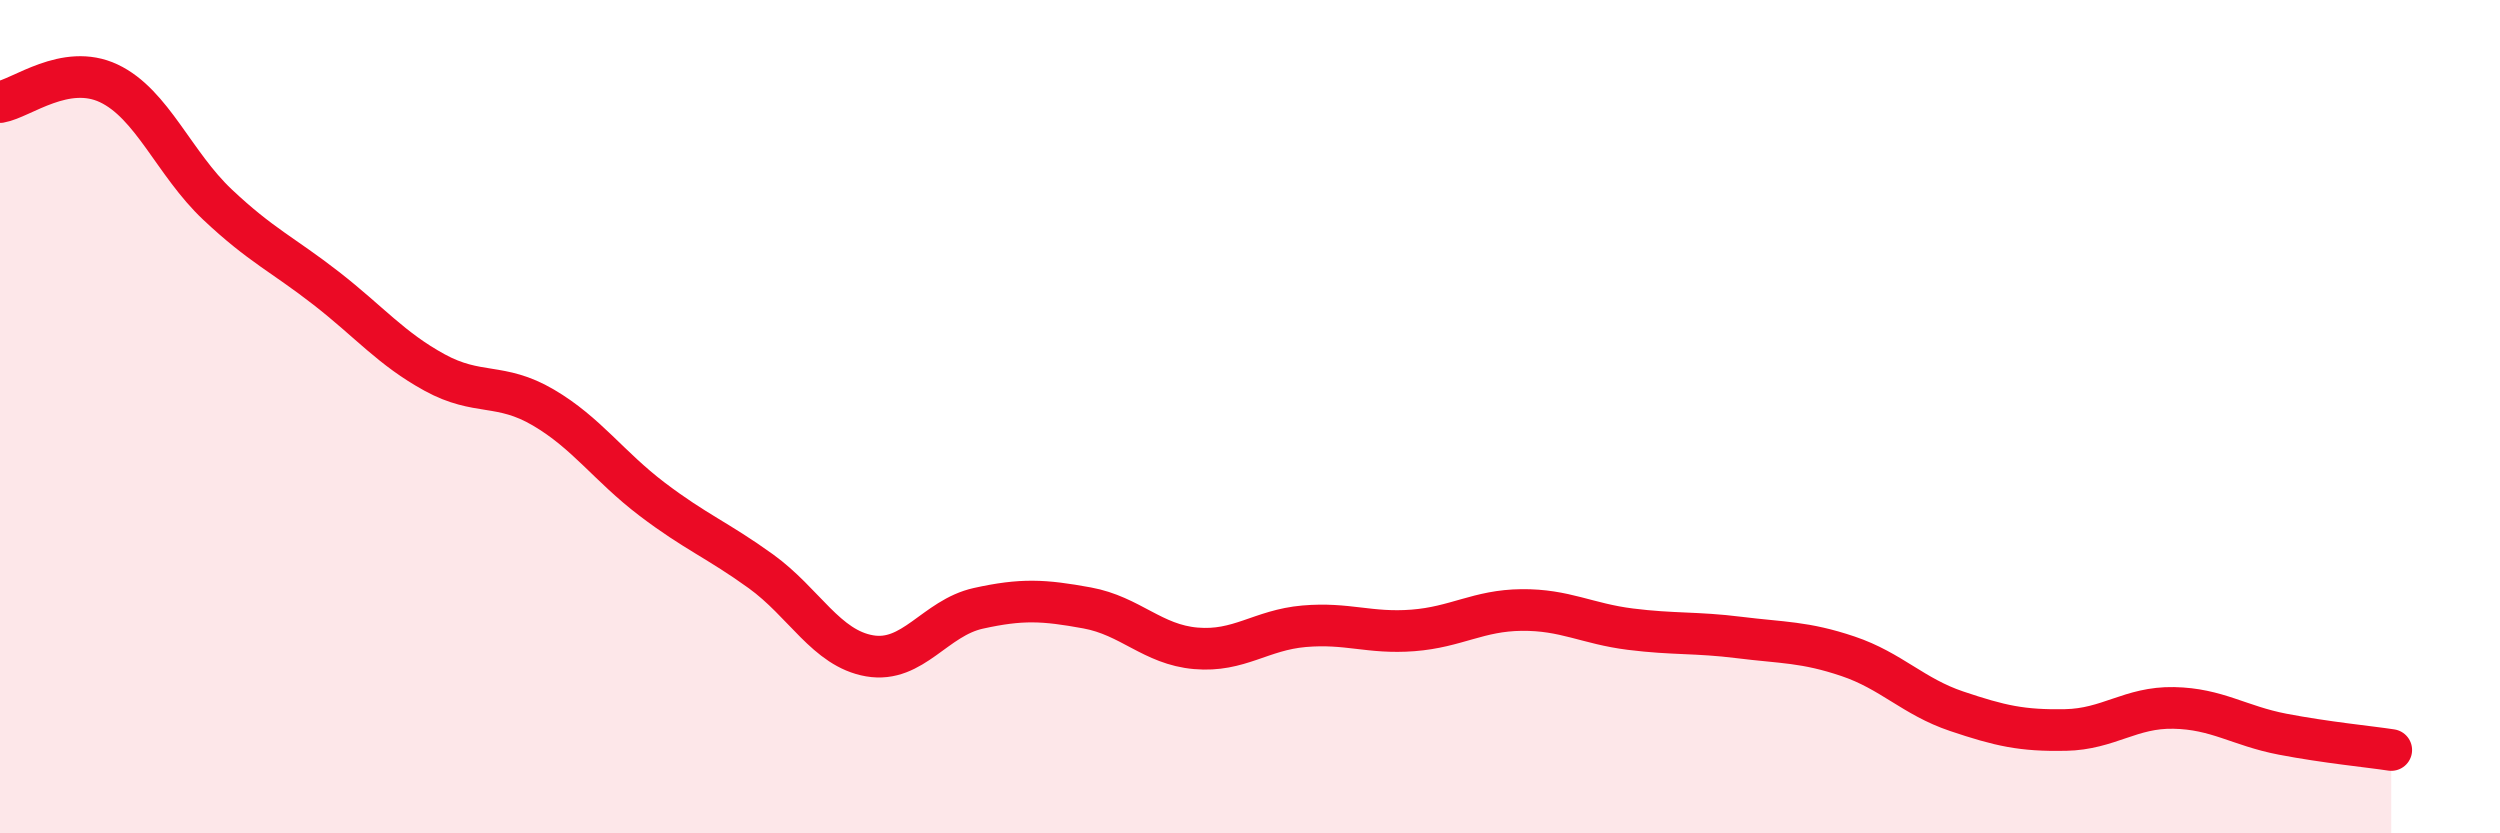
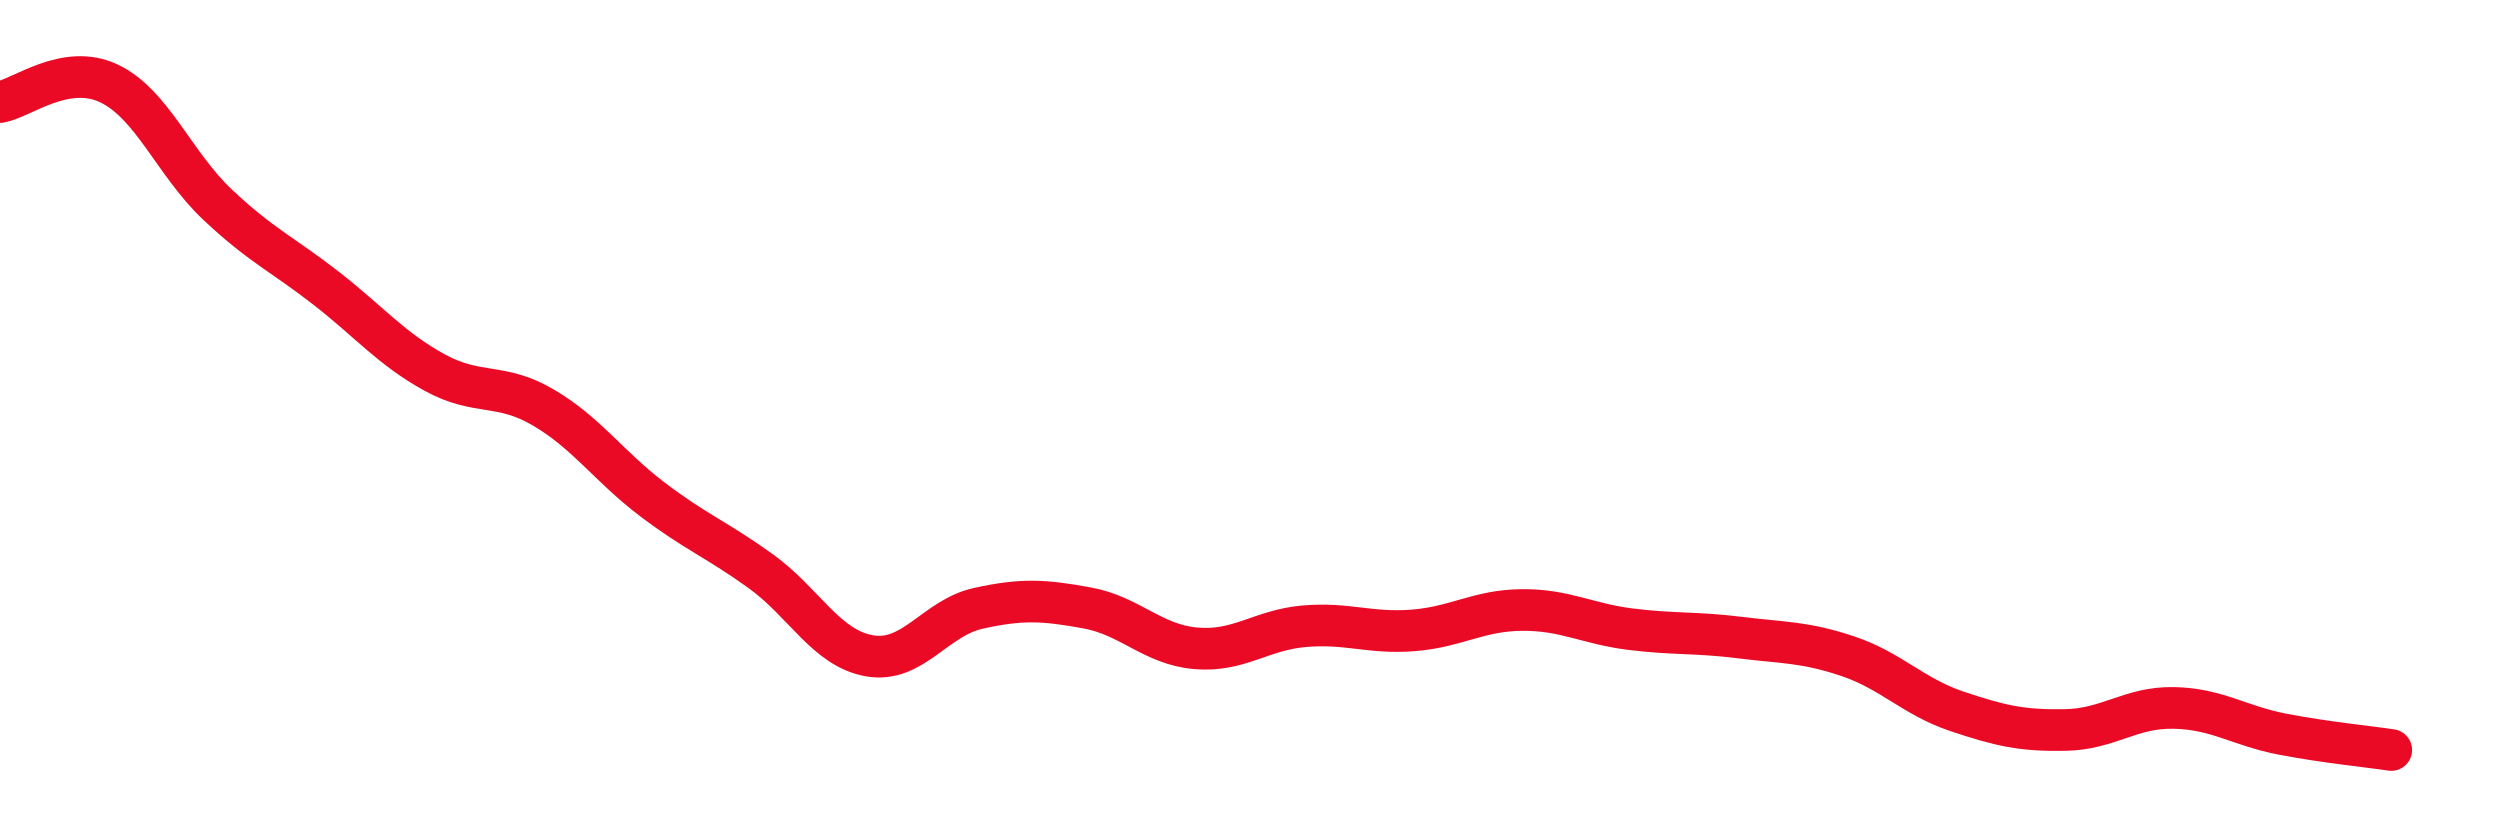
<svg xmlns="http://www.w3.org/2000/svg" width="60" height="20" viewBox="0 0 60 20">
-   <path d="M 0,2.45 C 0.52,2.36 1.57,1.51 2.61,2 C 3.65,2.49 4.18,3.93 5.22,4.91 C 6.26,5.89 6.79,6.11 7.83,6.92 C 8.87,7.73 9.39,8.37 10.43,8.94 C 11.47,9.51 12,9.17 13.04,9.78 C 14.08,10.39 14.61,11.19 15.65,11.98 C 16.69,12.77 17.22,12.96 18.26,13.71 C 19.3,14.46 19.83,15.56 20.87,15.74 C 21.91,15.92 22.44,14.83 23.48,14.6 C 24.52,14.37 25.05,14.4 26.09,14.59 C 27.13,14.78 27.66,15.47 28.7,15.56 C 29.74,15.65 30.26,15.12 31.3,15.03 C 32.34,14.94 32.87,15.21 33.91,15.13 C 34.95,15.05 35.48,14.65 36.52,14.64 C 37.56,14.63 38.09,14.97 39.13,15.1 C 40.17,15.23 40.7,15.17 41.74,15.3 C 42.78,15.43 43.31,15.4 44.35,15.75 C 45.39,16.1 45.92,16.72 46.96,17.07 C 48,17.42 48.53,17.54 49.57,17.52 C 50.61,17.5 51.13,16.97 52.17,16.99 C 53.21,17.01 53.74,17.42 54.78,17.62 C 55.82,17.82 56.87,17.92 57.39,18L57.39 20L0 20Z" fill="#EB0A25" opacity="0.1" stroke-linecap="round" stroke-linejoin="round" />
  <path d="M 0,2.45 C 0.52,2.36 1.57,1.51 2.61,2 C 3.65,2.49 4.18,3.93 5.22,4.91 C 6.26,5.89 6.79,6.11 7.83,6.92 C 8.87,7.73 9.39,8.37 10.43,8.94 C 11.47,9.51 12,9.17 13.04,9.78 C 14.08,10.39 14.61,11.19 15.65,11.98 C 16.69,12.77 17.22,12.96 18.26,13.71 C 19.3,14.46 19.83,15.56 20.87,15.74 C 21.91,15.92 22.44,14.83 23.48,14.6 C 24.52,14.37 25.05,14.4 26.09,14.59 C 27.13,14.78 27.66,15.47 28.7,15.56 C 29.74,15.65 30.26,15.12 31.3,15.03 C 32.34,14.94 32.87,15.21 33.91,15.13 C 34.95,15.05 35.48,14.65 36.52,14.64 C 37.56,14.63 38.09,14.97 39.13,15.1 C 40.17,15.23 40.7,15.17 41.74,15.3 C 42.78,15.43 43.31,15.4 44.35,15.75 C 45.39,16.1 45.92,16.72 46.96,17.07 C 48,17.42 48.53,17.54 49.57,17.52 C 50.61,17.5 51.13,16.97 52.17,16.99 C 53.21,17.01 53.74,17.42 54.78,17.62 C 55.82,17.82 56.87,17.92 57.39,18" stroke="#EB0A25" stroke-width="1" fill="none" stroke-linecap="round" stroke-linejoin="round" />
</svg>